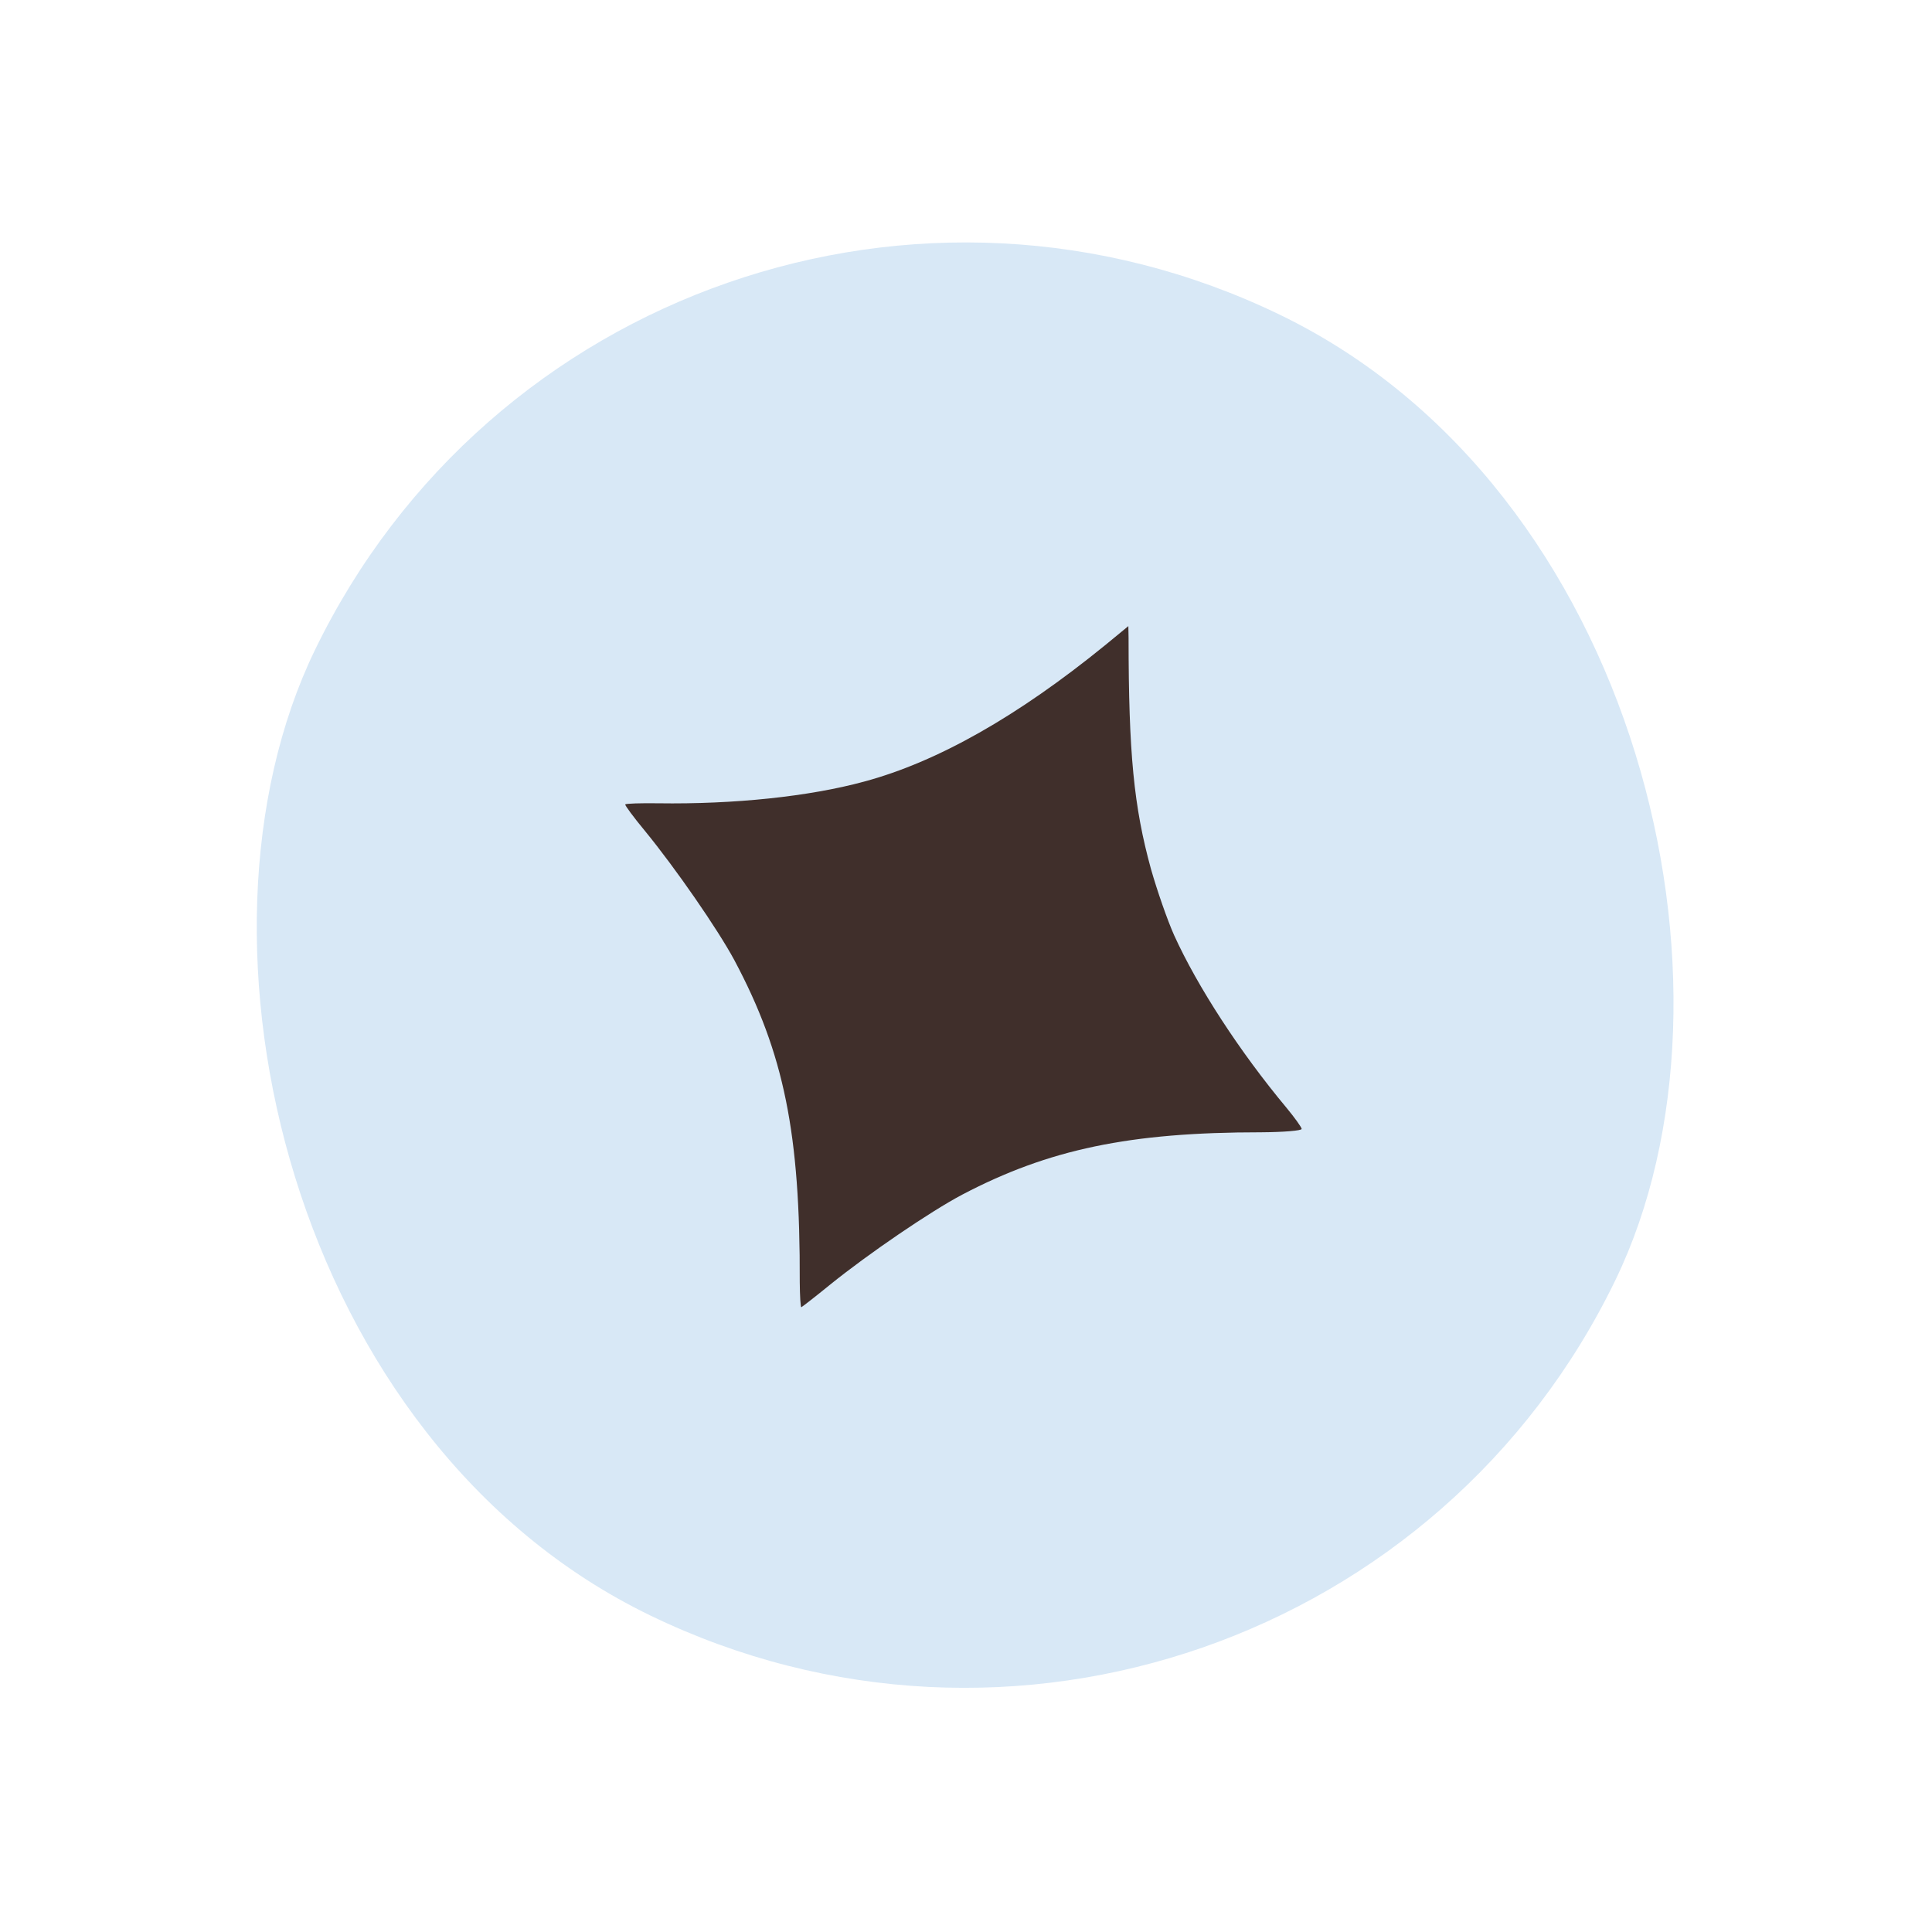
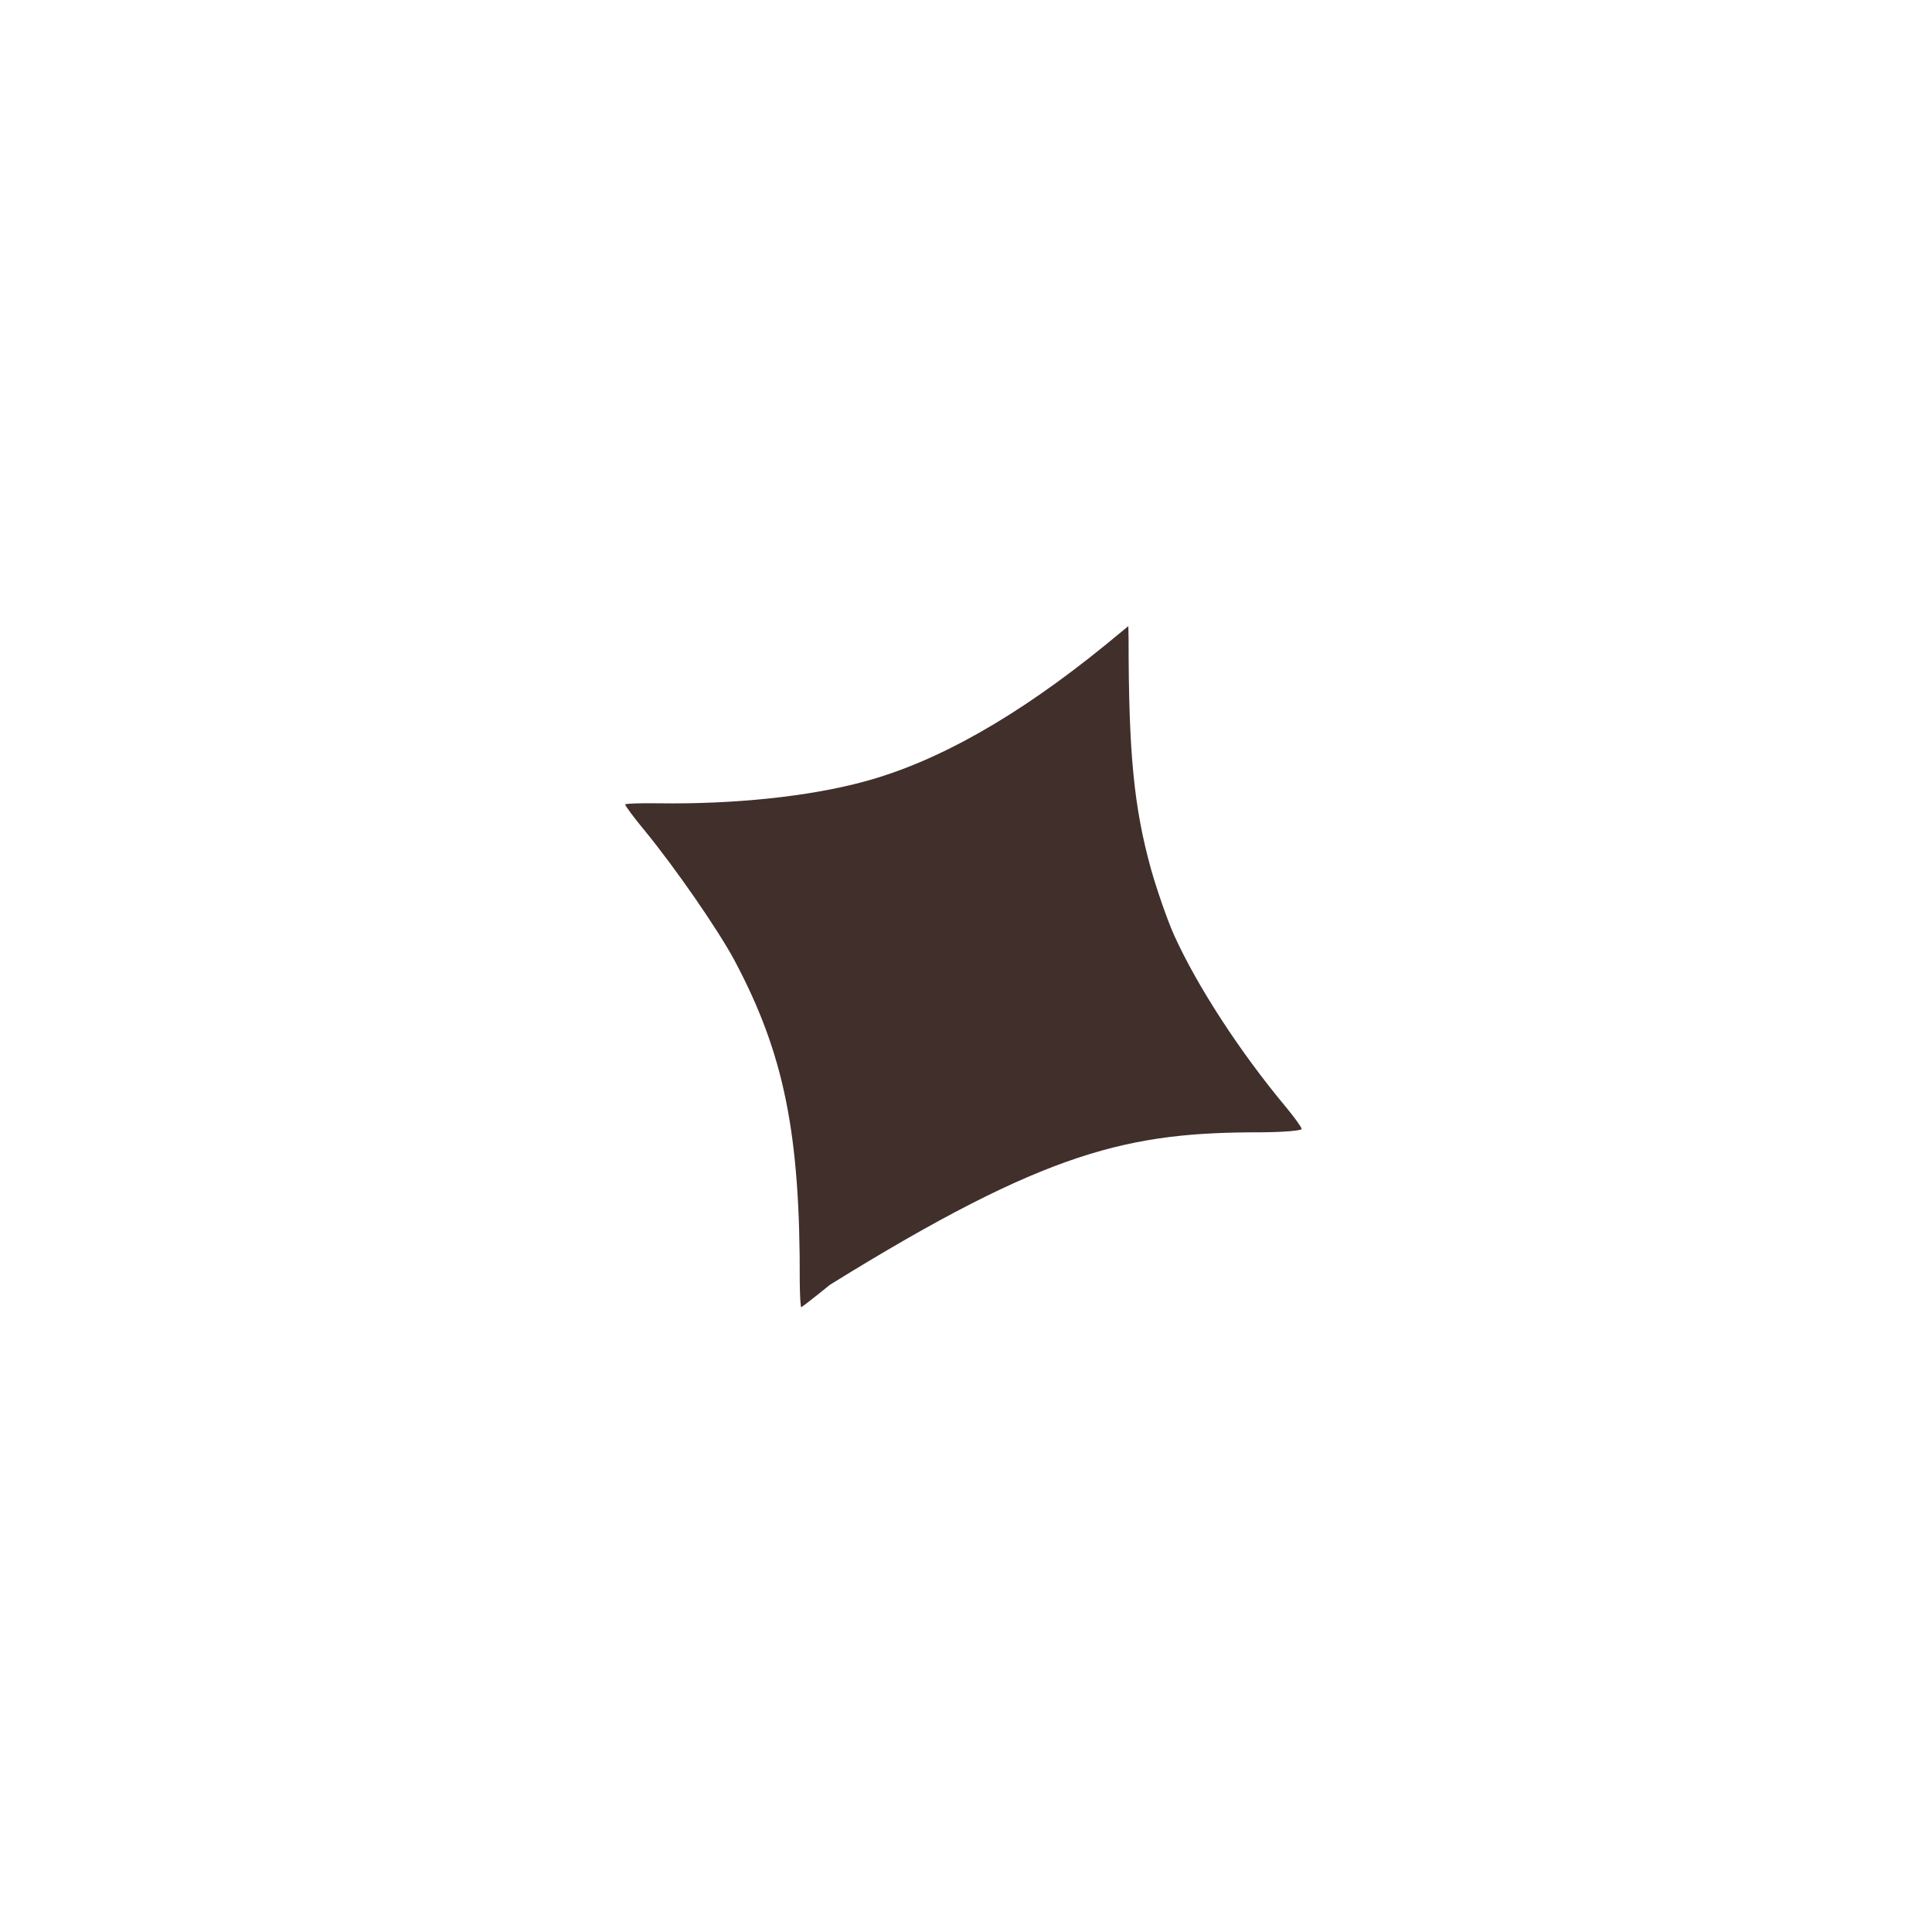
<svg xmlns="http://www.w3.org/2000/svg" width="123" height="123" viewBox="0 0 123 123" fill="none">
-   <rect x="40.079" width="92" height="92" rx="46" transform="rotate(25.826 40.079 0)" fill="#D8E8F6" />
-   <path d="M70.341 41.09C64.785 45.606 59.684 48.505 55.01 49.761C51.514 50.712 46.73 51.212 41.904 51.141C40.797 51.126 39.857 51.154 39.806 51.212C39.769 51.256 40.33 52.02 41.078 52.922C42.997 55.267 45.684 59.141 46.758 61.138C49.922 67.08 50.949 72.167 50.916 81.634C50.925 82.507 50.964 83.228 51.018 83.224C51.058 83.207 51.886 82.573 52.839 81.794C55.29 79.812 59.245 77.12 61.257 76.058C66.755 73.171 71.919 72.084 80.291 72.087C81.724 72.078 82.878 71.981 82.87 71.872C82.862 71.763 82.422 71.153 81.912 70.535C78.934 66.97 76.227 62.797 74.746 59.532C74.321 58.58 73.664 56.689 73.279 55.337C72.183 51.361 71.854 47.971 71.85 40.611L71.836 39.861L70.341 41.09Z" fill="#402F2B" />
+   <path d="M70.341 41.09C64.785 45.606 59.684 48.505 55.01 49.761C51.514 50.712 46.73 51.212 41.904 51.141C40.797 51.126 39.857 51.154 39.806 51.212C39.769 51.256 40.33 52.02 41.078 52.922C42.997 55.267 45.684 59.141 46.758 61.138C49.922 67.08 50.949 72.167 50.916 81.634C50.925 82.507 50.964 83.228 51.018 83.224C51.058 83.207 51.886 82.573 52.839 81.794C66.755 73.171 71.919 72.084 80.291 72.087C81.724 72.078 82.878 71.981 82.87 71.872C82.862 71.763 82.422 71.153 81.912 70.535C78.934 66.97 76.227 62.797 74.746 59.532C74.321 58.58 73.664 56.689 73.279 55.337C72.183 51.361 71.854 47.971 71.85 40.611L71.836 39.861L70.341 41.09Z" fill="#402F2B" />
</svg>